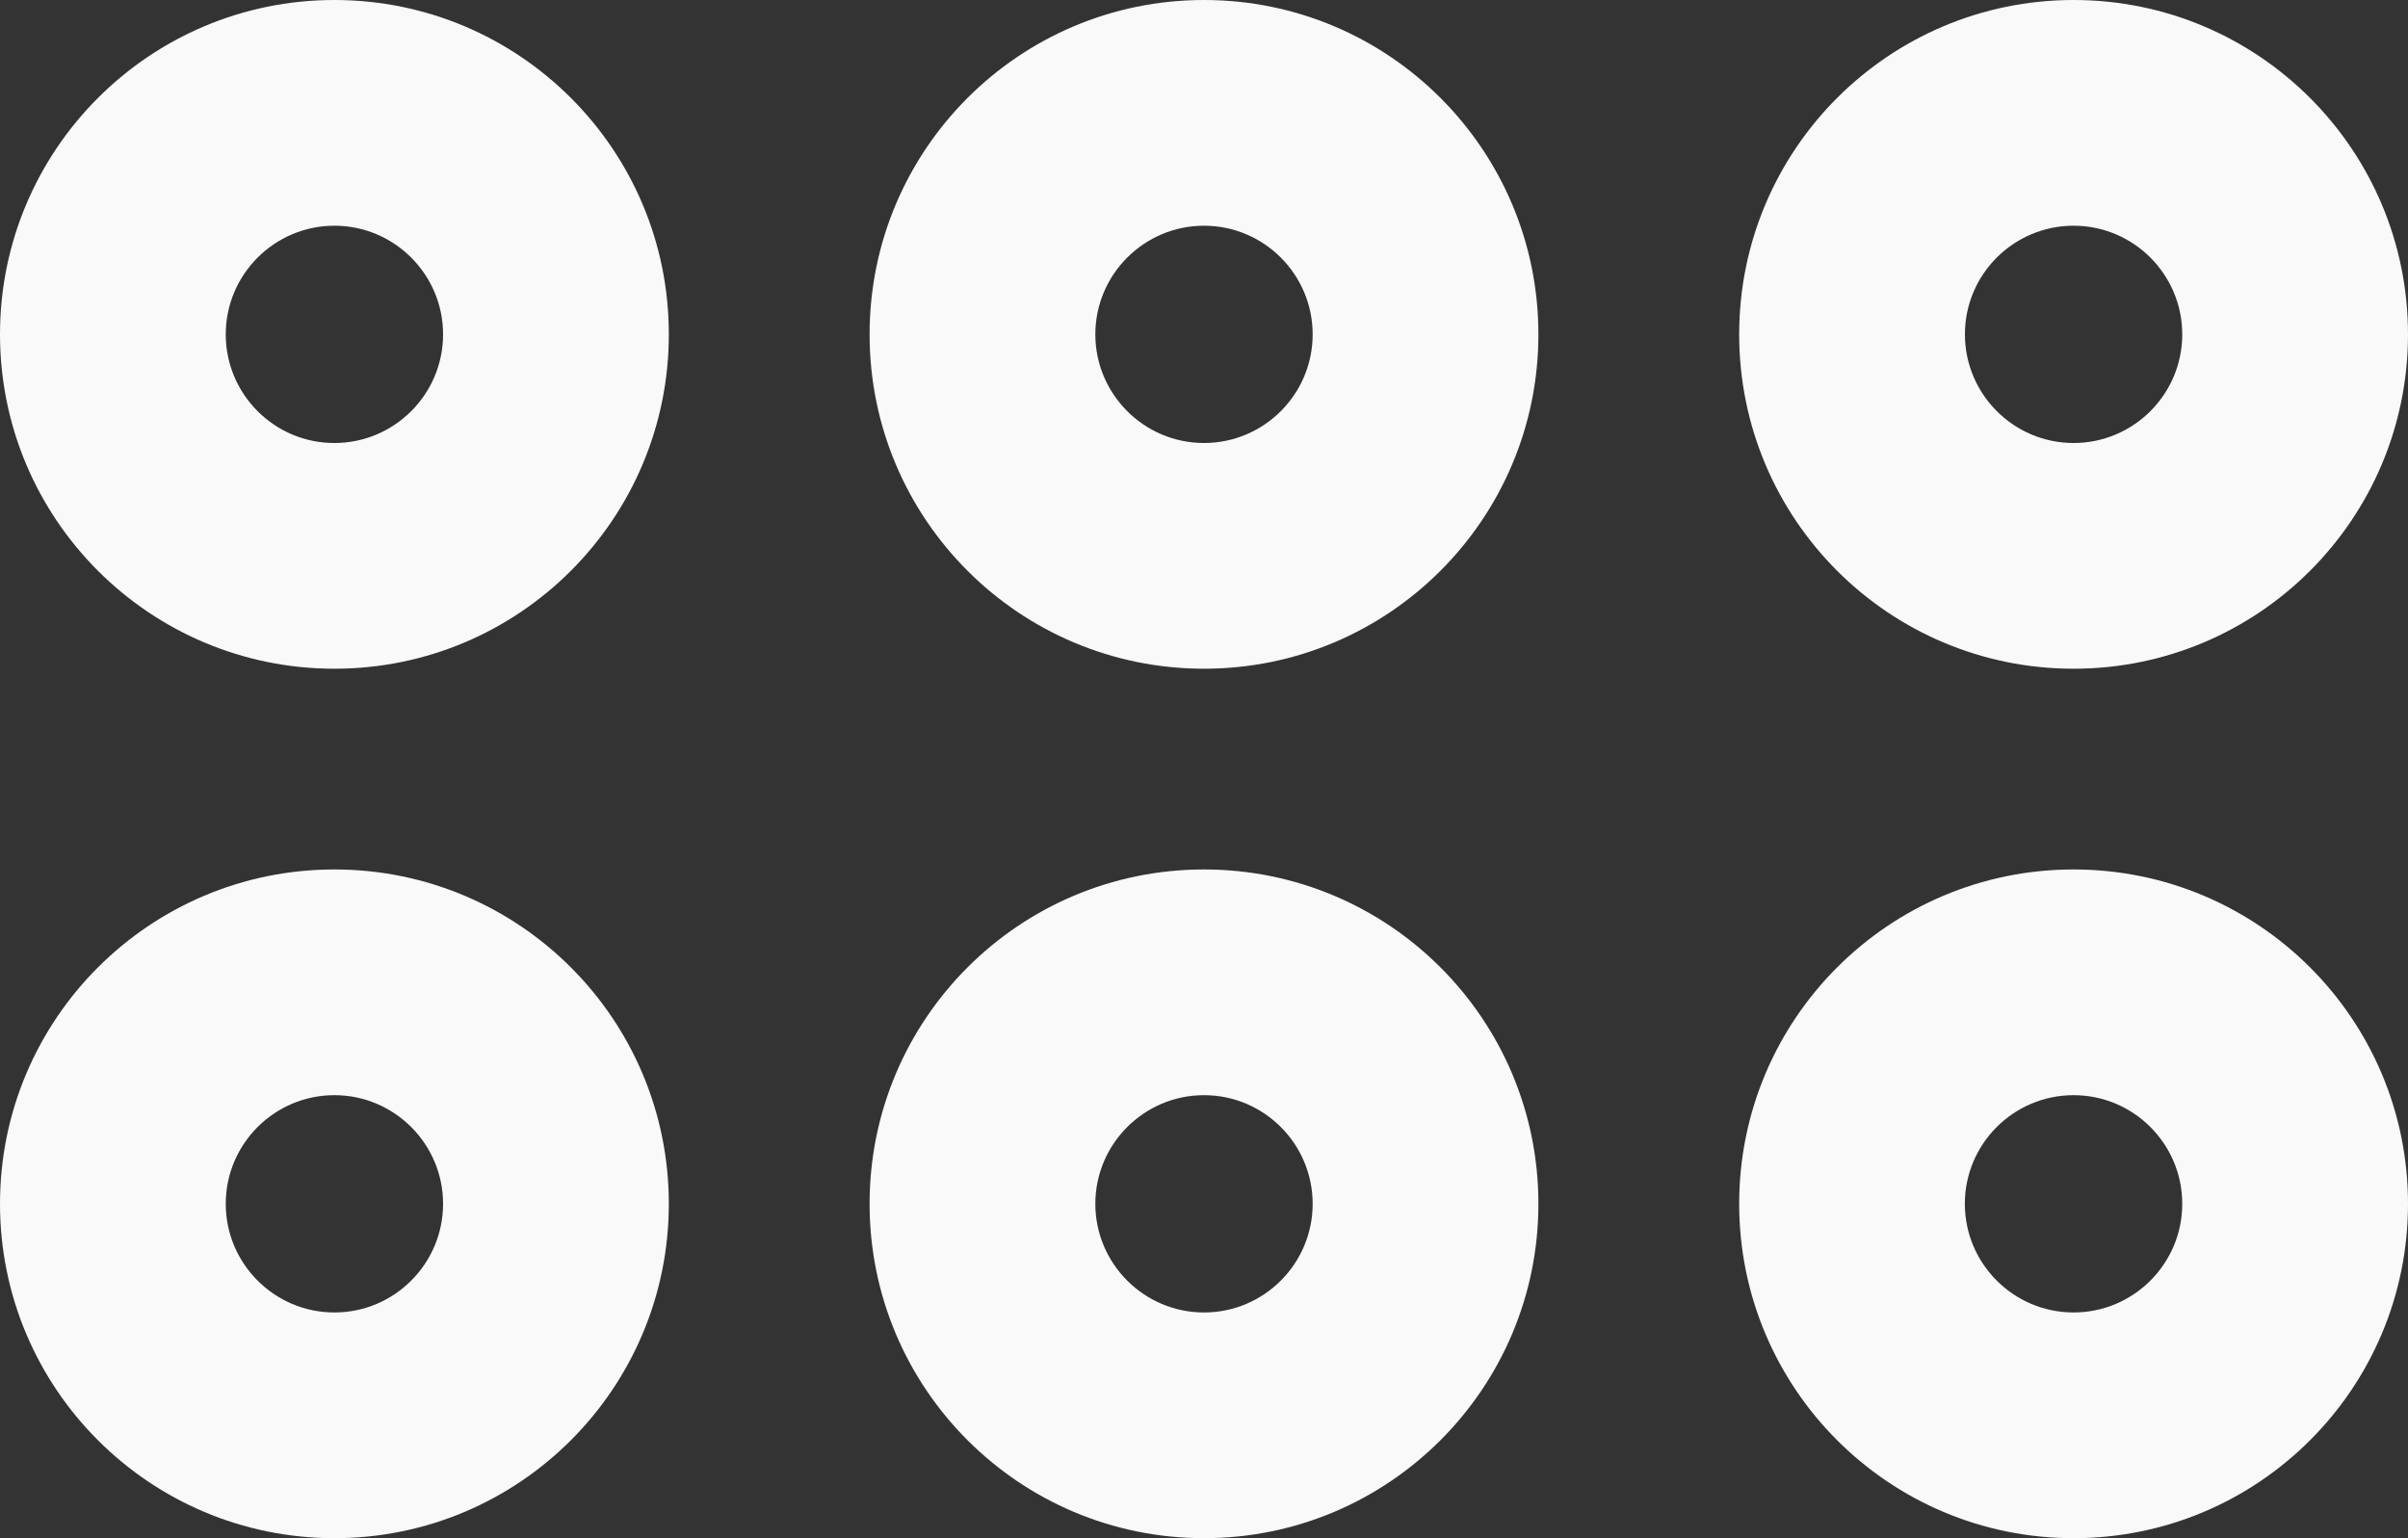
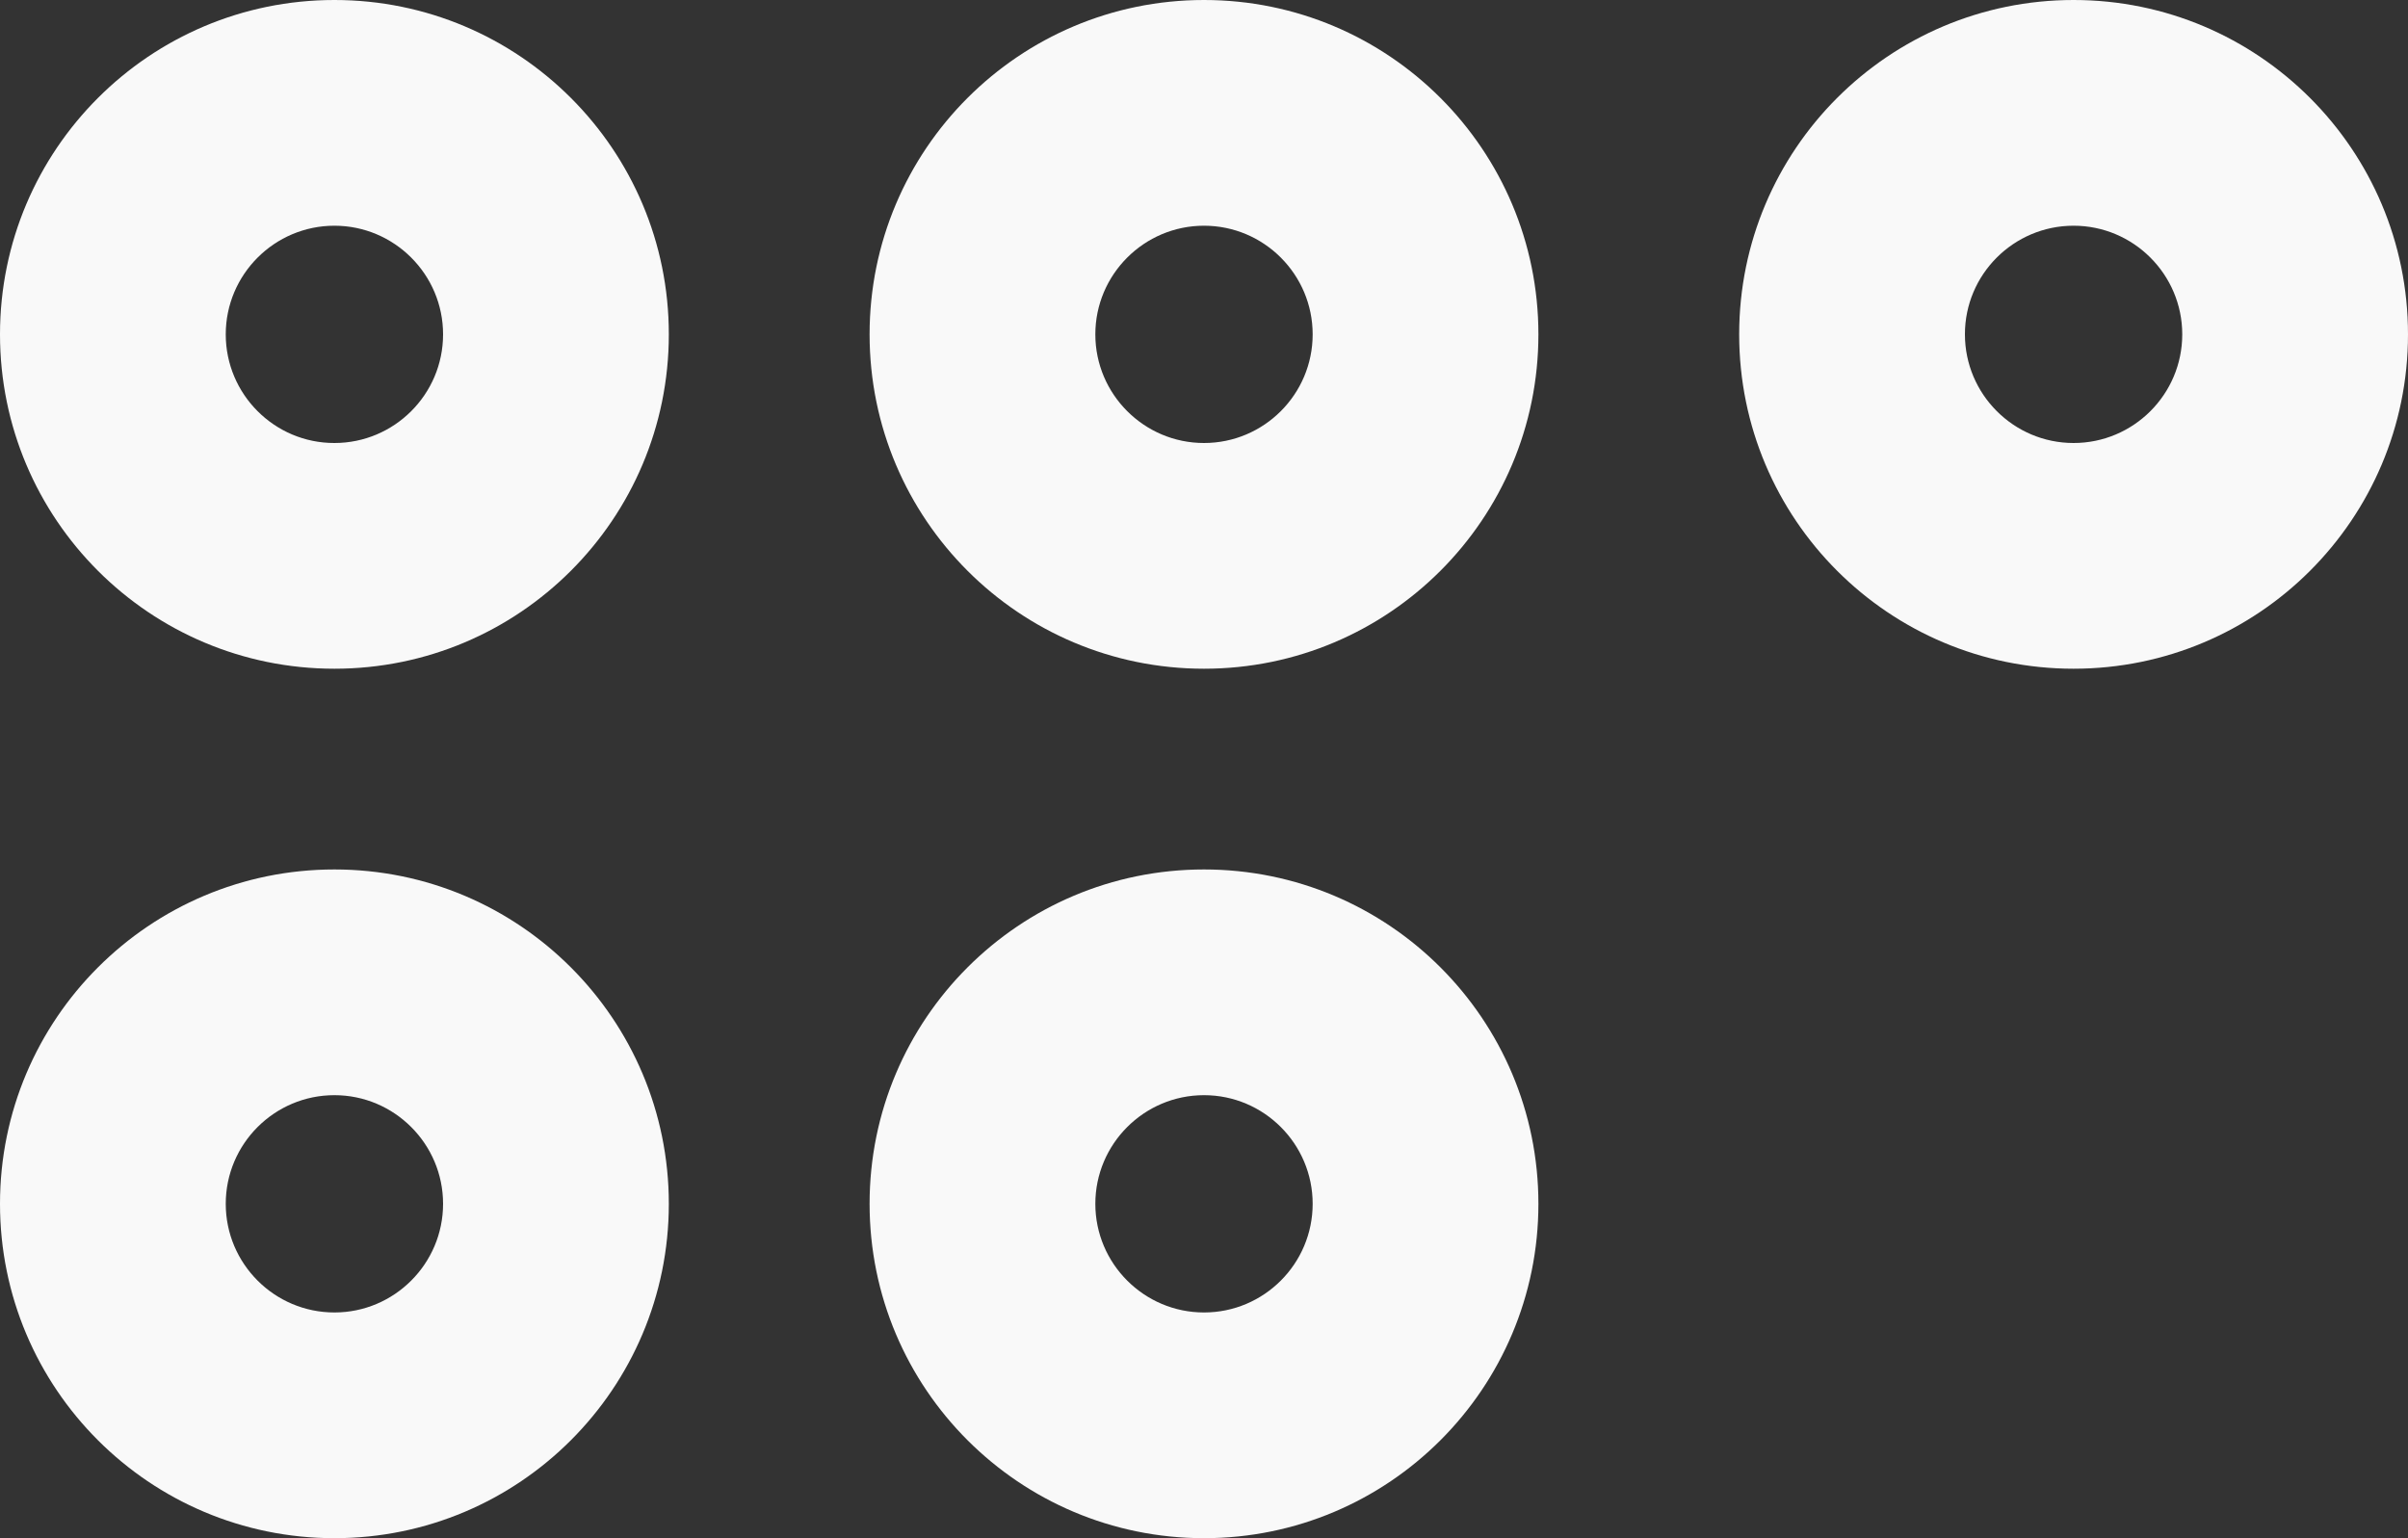
<svg xmlns="http://www.w3.org/2000/svg" version="1.1" id="Isolation_Mode" x="0px" y="0px" viewBox="0 0 32 20.444" xml:space="preserve">
  <rect x="0" y="0" width="32" height="20.444" fill="#333333" stroke="none" />
  <path fill="#F9F9F9" d="M16,3c0.797,0,1.444,0.648,1.444,1.444c0,0.797-0.648,1.444-1.444,1.444c-0.796,0-1.444-0.648-1.444-1.444  C14.556,3.648,15.204,3,16,3 M16,0c-2.455,0-4.444,1.99-4.444,4.444c0,2.455,1.99,4.444,4.444,4.444s4.444-1.99,4.444-4.444  C20.444,1.99,18.455,0,16,0L16,0z" />
  <path fill="#F9F9F9" d="M4.444,3c0.796,0,1.444,0.648,1.444,1.444c0,0.797-0.648,1.444-1.444,1.444C3.648,5.889,3,5.241,3,4.444  C3,3.648,3.648,3,4.444,3 M4.444,0C1.99,0,0,1.99,0,4.444c0,2.455,1.99,4.444,4.444,4.444c2.455,0,4.444-1.99,4.444-4.444  C8.889,1.99,6.899,0,4.444,0L4.444,0z" />
  <path fill="#F9F9F9" d="M4.444,14.556c0.796,0,1.444,0.648,1.444,1.444s-0.648,1.444-1.444,1.444C3.648,17.444,3,16.797,3,16  S3.648,14.556,4.444,14.556 M4.444,11.556C1.99,11.556,0,13.545,0,16s1.99,4.444,4.444,4.444c2.455,0,4.444-1.99,4.444-4.444  S6.899,11.556,4.444,11.556L4.444,11.556z" />
  <path fill="#F9F9F9" d="M16,14.556c0.797,0,1.444,0.648,1.444,1.444S16.797,17.444,16,17.444c-0.796,0-1.444-0.648-1.444-1.444  S15.204,14.556,16,14.556 M16,11.556c-2.455,0-4.444,1.99-4.444,4.444s1.99,4.444,4.444,4.444s4.444-1.99,4.444-4.444  S18.455,11.556,16,11.556L16,11.556z" />
  <path fill="#F9F9F9" d="M27.556,3C28.352,3,29,3.648,29,4.444c0,0.797-0.648,1.444-1.444,1.444s-1.444-0.648-1.444-1.444  C26.111,3.648,26.759,3,27.556,3 M27.556,0c-2.455,0-4.444,1.99-4.444,4.444c0,2.455,1.99,4.444,4.444,4.444S32,6.899,32,4.444  C32,1.99,30.01,0,27.556,0L27.556,0z" />
-   <path fill="#F9F9F9" d="M27.556,14.556C28.352,14.556,29,15.203,29,16s-0.648,1.444-1.444,1.444S26.111,16.797,26.111,16  S26.759,14.556,27.556,14.556 M27.556,11.556c-2.455,0-4.444,1.99-4.444,4.444s1.99,4.444,4.444,4.444S32,18.455,32,16  S30.01,11.556,27.556,11.556L27.556,11.556z" />
</svg>